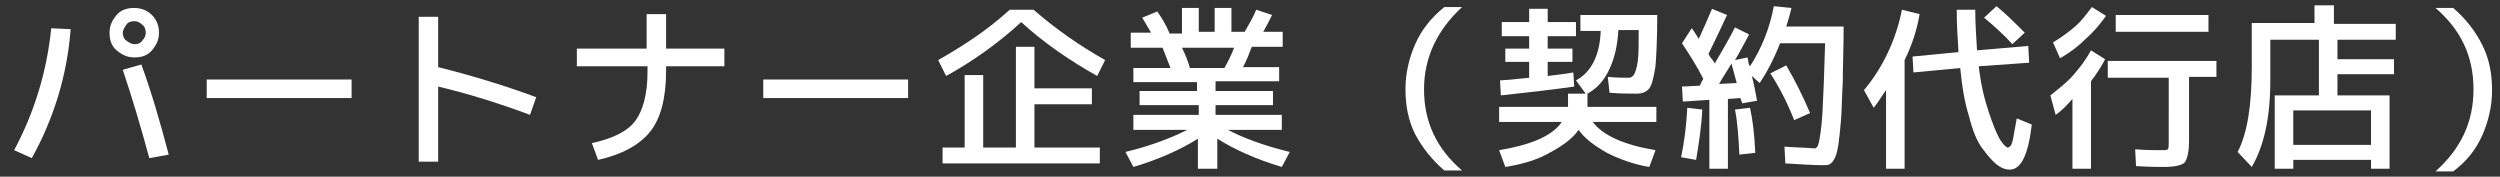
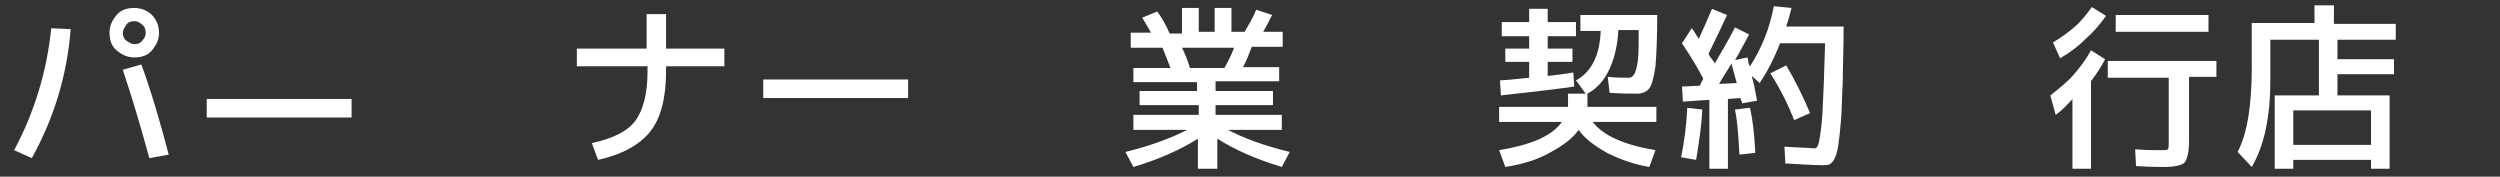
<svg xmlns="http://www.w3.org/2000/svg" version="1.1" id="レイヤー_1" x="0px" y="0px" viewBox="0 0 283 20" style="enable-background:new 0 0 283 20;" xml:space="preserve">
  <rect x="0" y="0" width="283" height="20" fill="#333333" stroke="none" />
  <style type="text/css">
	.st0{fill:#FFFFFF;}
</style>
  <g>
    <path class="st0" d="M5.8,3.2L8,3.3C7.6,8.5,6.1,13.4,3.6,17.9l-2-0.9C3.9,12.7,5.3,8.1,5.8,3.2z M17.2,1.7c0.5,0.5,0.8,1.2,0.8,2   s-0.3,1.4-0.8,2s-1.2,0.8-2,0.8c-0.8,0-1.4-0.3-2-0.8s-0.8-1.2-0.8-2s0.3-1.4,0.8-2s1.2-0.8,2-0.8C16,0.9,16.7,1.2,17.2,1.7z    M13.9,7.9L16,7.3c1.1,3,2.1,6.4,3.1,10.2l-2.2,0.4C15.9,14.2,14.9,10.9,13.9,7.9z M16.1,4.6c0.3-0.3,0.4-0.6,0.4-0.9   S16.4,3,16.1,2.8c-0.3-0.3-0.6-0.4-0.9-0.4c-0.4,0-0.7,0.1-0.9,0.4s-0.4,0.6-0.4,0.9s0.1,0.7,0.4,0.9S14.9,5,15.2,5   C15.6,5,15.9,4.9,16.1,4.6z" />
-     <path class="st0" d="M23.4,11.2V9h16.4v2.1H23.4z" />
-     <path class="st0" d="M47.4,1.9h2.2v5.7c3.6,0.9,7.3,2,11.1,3.4L60,13c-3.5-1.3-7-2.4-10.4-3.2v8.5h-2.2V1.9z" />
+     <path class="st0" d="M23.4,11.2h16.4v2.1H23.4z" />
    <path class="st0" d="M65.2,5.5h8V1.6h2.2v3.9H82v2h-6.6V8c0,3.1-0.6,5.4-1.8,6.9c-1.2,1.5-3.2,2.6-5.9,3.2L67,16.2   c2.3-0.5,4-1.3,4.9-2.5c0.9-1.2,1.4-3.1,1.4-5.6V7.5h-8V5.5z" />
    <path class="st0" d="M86.4,11.2V9h16.4v2.1H86.4z" />
-     <path class="st0" d="M115.6,2.5c-2.5,2.3-5.4,4.4-8.5,6.1l-0.9-1.8c3-1.7,5.7-3.5,8.1-5.7h2.7c2.4,2.1,5.1,4,8.1,5.7l-0.9,1.8   C121,6.8,118.1,4.8,115.6,2.5z M111.4,16.7h3.6V5.3h2.1V10h6.5v1.8h-6.5v4.9h7.4v1.8h-17.8v-1.8h2.5V8.5h2.1V16.7z" />
    <path class="st0" d="M145.1,13v1.7H139c1.7,0.9,4.1,1.8,7,2.5l-0.9,1.7c-3-0.9-5.4-2-7.3-3.2v3.4h-2.2v-3.4   c-1.9,1.2-4.3,2.3-7.3,3.2l-0.9-1.7c2.9-0.7,5.2-1.6,7-2.5h-6.1V13h7.4v-1.1H129v-1.6h6.5V9.3h-7.2V7.7h4.2c-0.4-1-0.7-1.8-0.9-2.3   h-3.6V3.7h2.3c-0.5-0.9-0.9-1.5-1-1.7l1.7-0.7c0.5,0.7,1,1.5,1.4,2.5h1.4V0.9h1.9v2.7h1.8V0.9h1.9v2.7h1.5c0.5-0.9,1-1.7,1.3-2.5   l1.8,0.6c-0.3,0.6-0.6,1.2-1,1.9h2.2v1.7h-3.5c-0.3,0.8-0.6,1.6-1,2.3h4.1v1.6h-7.2v1.1h6.5v1.6h-6.5V13H145.1z M138.6,7.7   c0.4-0.7,0.8-1.5,1.1-2.3h-5.9c0.4,0.8,0.7,1.6,0.9,2.3H138.6z" />
-     <path class="st0" d="M161.2,10.1c0,3.7,1.4,6.7,4.3,9.2h-2c-1.4-1.2-2.5-2.6-3.3-4.1c-0.8-1.6-1.1-3.3-1.1-5.1s0.4-3.5,1.1-5.1   s1.8-3,3.3-4.2h2C162.7,3.4,161.2,6.5,161.2,10.1z" />
    <path class="st0" d="M169.7,13.8v-1.7h7.8v-1.5h2l-1.1-1.5c1.7-0.9,2.7-2.8,2.8-5.6h-2.3V1.7h8.7c0,2.6-0.1,4.6-0.2,5.8   c-0.2,1.3-0.4,2.1-0.7,2.5c-0.3,0.4-0.8,0.6-1.4,0.6c-0.9,0-1.9,0-3.1-0.1L182,8.7c0.9,0.1,1.7,0.1,2.4,0.1c0.2,0,0.4-0.1,0.6-0.4   c0.1-0.2,0.3-0.7,0.4-1.5c0.1-0.8,0.1-1.9,0.1-3.5h-2.3c-0.1,1.7-0.4,3.1-1,4.4c-0.6,1.3-1.4,2.2-2.5,2.8v1.5h7.8v1.7h-7.2   c1.1,1.5,3.5,2.6,7.1,3.2l-0.7,1.9c-1.8-0.3-3.4-0.9-4.8-1.6c-1.4-0.8-2.5-1.6-3.2-2.6c-0.7,1-1.8,1.8-3.3,2.6   c-1.4,0.8-3.1,1.3-5,1.6l-0.7-1.9c3.6-0.6,6-1.6,7.1-3.2H169.7z M178.4,4.1h-3.2v1.4h2.8V7h-2.8v1.6c0.8-0.1,1.8-0.2,2.9-0.4   l0.1,1.6c-2.8,0.4-5.6,0.7-8.3,1l-0.1-1.7c0.3,0,1.5-0.1,3.3-0.3V7h-2.7V5.5h2.7V4.1H170V2.5h3.1V1h2.1v1.5h3.2V4.1z" />
    <path class="st0" d="M191,12.2l1.7,0.2c-0.1,2-0.4,3.9-0.7,5.7l-1.7-0.3C190.7,15.9,190.9,14.1,191,12.2z M190.4,4.9l1.1-1.7   c0.2,0.2,0.4,0.6,0.8,1.2c0.5-1.1,1-2.2,1.5-3.4l1.7,0.7c-0.7,1.5-1.4,3-2.1,4.4c0.1,0.2,0.2,0.4,0.4,0.6c0.2,0.3,0.3,0.4,0.3,0.5   c0.8-1.4,1.6-2.7,2.3-4.1l1.6,0.8c-0.6,1.1-1.1,2.1-1.6,2.9l1.4-0.3c0,0,0.1,0.2,0.1,0.4s0.1,0.5,0.2,0.6c1.3-2,2.2-4.2,2.7-6.8   l2,0.2c-0.2,0.8-0.4,1.5-0.6,2.1h6.5c0,2.5-0.1,4.6-0.1,6.3c-0.1,1.7-0.1,3.1-0.2,4.3c-0.1,1.2-0.2,2.1-0.3,2.8   c-0.1,0.6-0.2,1.1-0.4,1.5s-0.4,0.6-0.6,0.7c-0.2,0.1-0.4,0.1-0.8,0.1c-1,0-2.4-0.1-4.2-0.2l-0.1-1.9c1.2,0.1,2.3,0.1,3.4,0.2   c0.2,0,0.4-0.2,0.5-0.7c0.1-0.5,0.3-1.6,0.4-3.3s0.2-4.4,0.3-7.9h-5.1c-0.7,1.8-1.5,3.3-2.3,4.5l-0.9-0.8c0.2,0.7,0.4,1.7,0.6,2.8   l-1.7,0.3c0-0.1,0-0.2-0.1-0.3c0-0.1-0.1-0.3-0.1-0.3l-1.4,0.1v7.9h-2.1v-7.8l-3,0.2l-0.1-1.7l2-0.1c0.1-0.1,0.1-0.2,0.2-0.4   c0.1-0.2,0.2-0.3,0.2-0.4C192.2,7.7,191.4,6.4,190.4,4.9z M196.6,9.4c-0.2-0.7-0.4-1.5-0.6-2.2c-0.4,0.7-0.9,1.4-1.4,2.3L196.6,9.4   z M198.7,17.3l-1.8,0.2c-0.1-1.9-0.2-3.6-0.5-5.1l1.7-0.2C198.4,13.5,198.6,15.2,198.7,17.3z M200.4,8.3l1.8-0.9   c1,1.7,1.9,3.5,2.7,5.4l-1.8,0.8C202.4,11.8,201.5,10,200.4,8.3z" />
-     <path class="st0" d="M215.6,6.8v12.3h-2.1v-8.9c-0.5,0.7-0.9,1.4-1.4,2l-1.1-2c2.1-2.5,3.6-5.6,4.3-9.1l2,0.5   C217,3.4,216.4,5.2,215.6,6.8z M221.5,1.1h2.1c0,1.5,0.1,3,0.2,4.6l5.8-0.5l0.1,1.9L224,7.5c0.2,1.9,0.6,3.6,1.1,5.1   c0.5,1.5,0.9,2.5,1.3,3.2c0.4,0.6,0.7,0.9,0.9,0.9c0.1,0,0.2-0.1,0.3-0.2c0.1-0.1,0.2-0.4,0.3-0.9c0.1-0.5,0.2-1.2,0.4-2.2l1.7,0.7   c-0.4,3.4-1.2,5.1-2.5,5.1c-0.5,0-1-0.2-1.5-0.6c-0.5-0.4-1-1-1.6-1.8s-1.1-2-1.5-3.6c-0.5-1.6-0.8-3.4-1-5.5l-5.3,0.5l-0.1-1.8   l5.2-0.5C221.6,4.3,221.5,2.7,221.5,1.1z M224.6,2l1.4-1.3c1,0.8,2,1.8,3.2,3L227.8,5C226.9,4,225.8,3,224.6,2z" />
    <path class="st0" d="M236.7,9.2v9.9h-2.1v-7.9c-0.7,0.8-1.3,1.4-1.9,1.8l-0.6-2.2c1-0.8,1.9-1.5,2.6-2.3c0.7-0.8,1.4-1.7,2-2.8   l1.6,1C237.9,7.5,237.3,8.4,236.7,9.2z M233.2,6.6l-0.8-1.8c1-0.6,1.8-1.2,2.5-1.8s1.3-1.4,1.9-2.2l1.6,1c-0.7,1-1.5,1.9-2.3,2.6   C235.3,5.2,234.4,5.9,233.2,6.6z M250.9,6.9v1.8h-3.1v7.2c0,1.3-0.2,2.1-0.5,2.5c-0.3,0.3-1.1,0.5-2.4,0.5c-0.5,0-1.5,0-3.1-0.1   l-0.1-1.9c1.3,0.1,2.2,0.1,2.8,0.1c0.5,0,0.8,0,0.9-0.1c0.1-0.1,0.1-0.4,0.1-0.9V8.8h-6.9V6.9H250.9z M239.5,3.6V1.7H250v1.9H239.5   z" />
    <path class="st0" d="M264.1,2.7h7.1v1.8h-6.6v2.2h6.4v1.7h-6.4v2.4h5.9v8.3h-2.1v-1h-8.8v1h-2.1v-8.3h5V4.5H257v4.6   c0,4.2-0.7,7.4-2.1,9.8l-1.6-1.7c1.1-2.1,1.6-5.3,1.6-9.6v-5h7.1v-2h2.2V2.7z M259.6,16.4h8.8v-3.9h-8.8V16.4z" />
-     <path class="st0" d="M280,10.1c0-3.7-1.4-6.7-4.3-9.2h2c1.4,1.2,2.5,2.6,3.3,4.2c0.8,1.6,1.1,3.3,1.1,5.1s-0.4,3.5-1.1,5.1   s-1.8,3-3.3,4.1h-2C278.6,16.8,280,13.8,280,10.1z" />
  </g>
</svg>